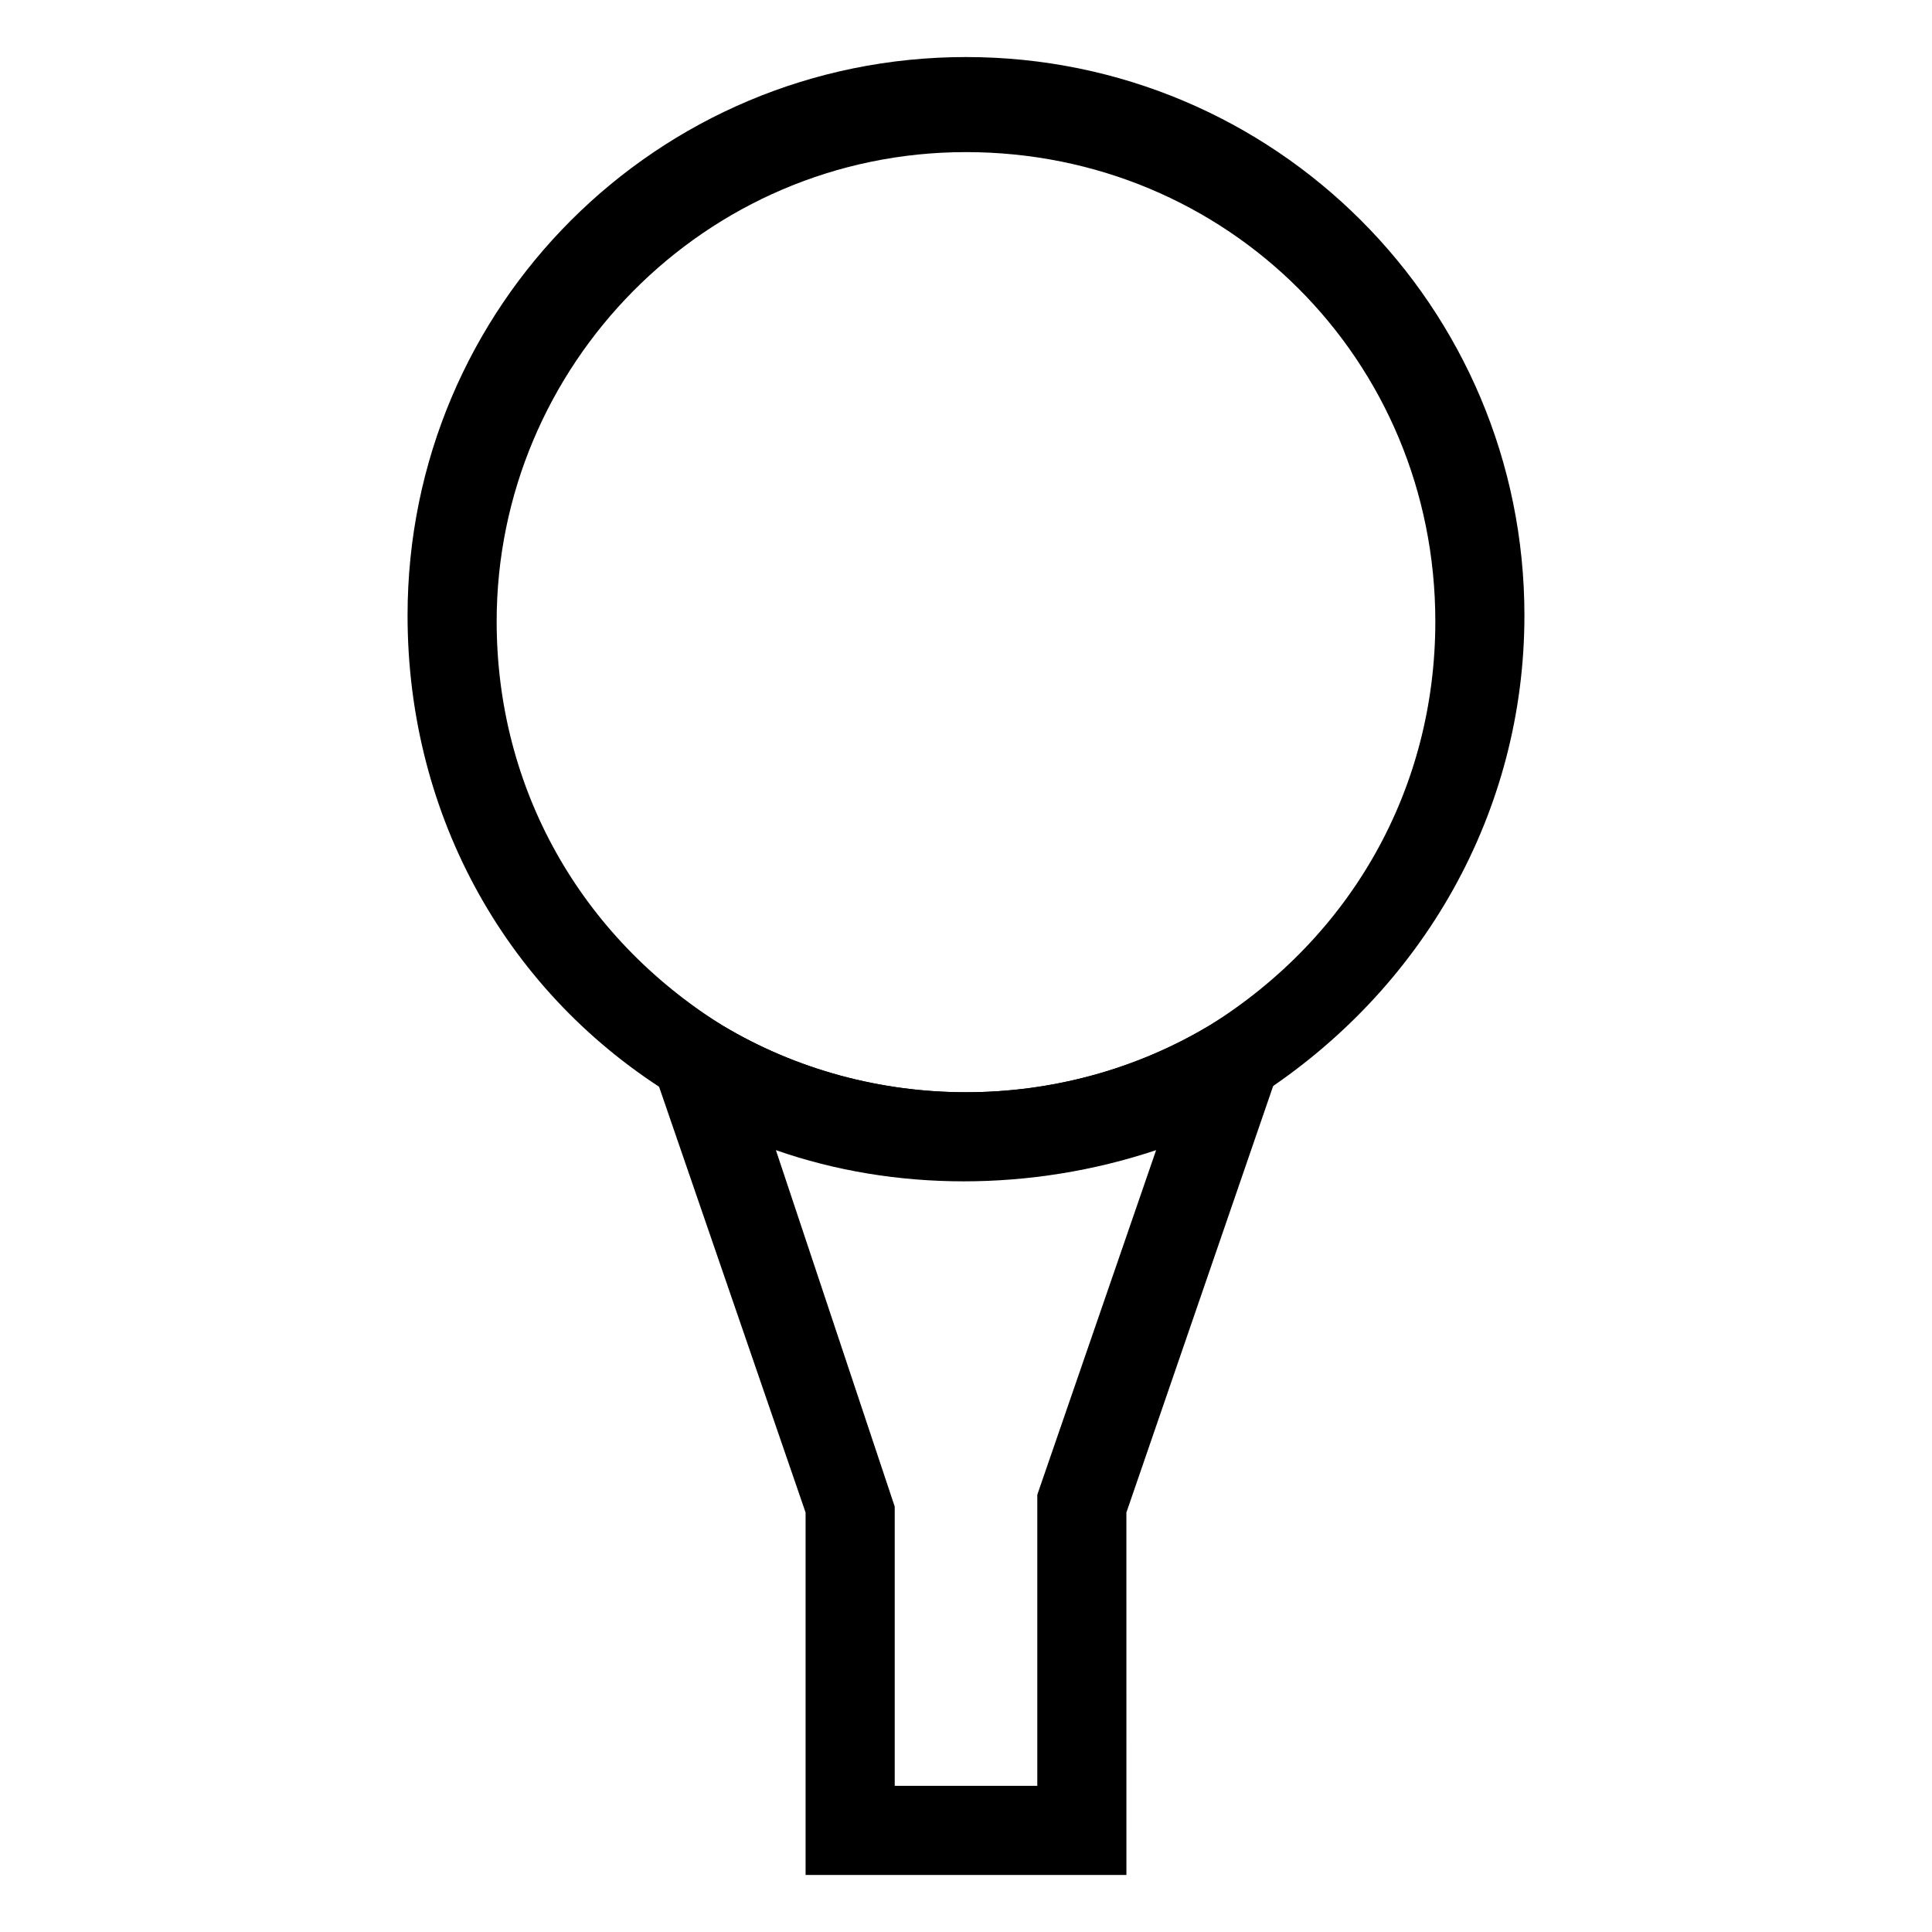
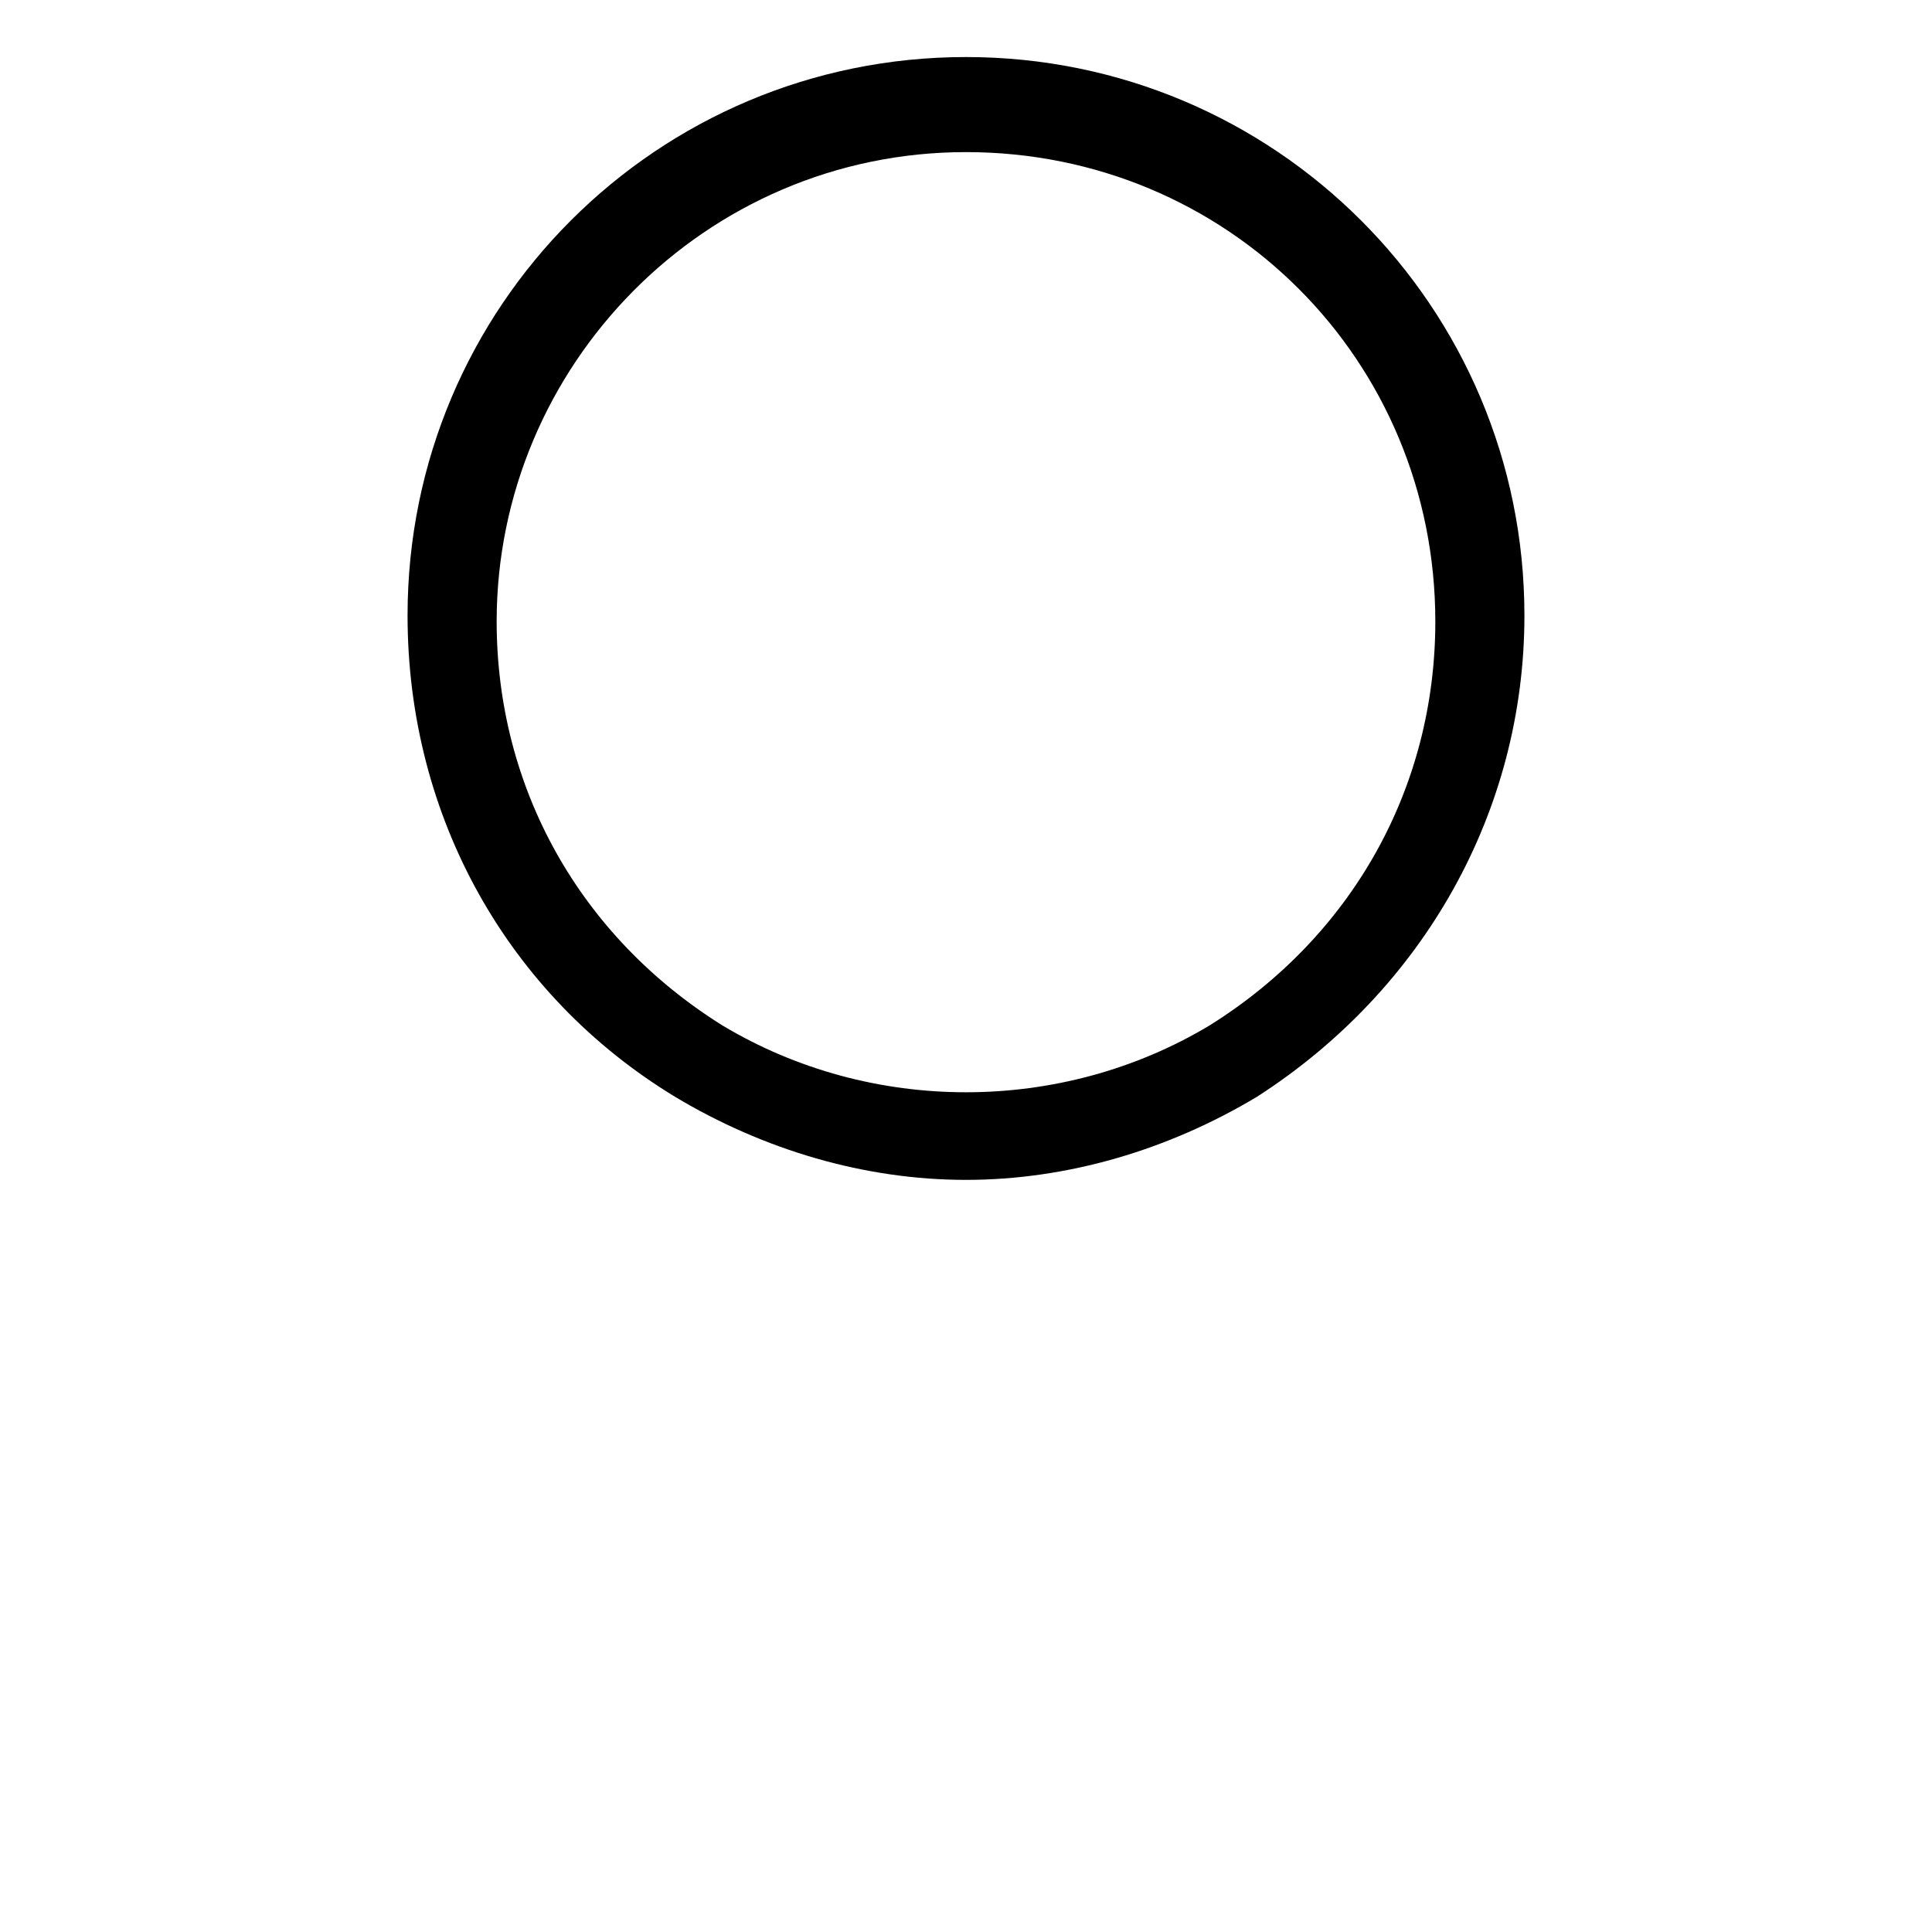
<svg xmlns="http://www.w3.org/2000/svg" fill="#000000" width="800px" height="800px" version="1.1" viewBox="144 144 512 512">
  <g>
-     <path d="m442.51 640.88h-85.02v-96.039l-50.383-146.42 28.34 17.32c39.359 23.617 89.742 23.617 129.1 0l28.34-17.32-50.383 146.42zm-61.402-23.617h37.785v-77.145l31.488-91.316c-33.062 11.02-69.273 11.02-100.76 0l31.488 94.465v73.996z" />
    <path d="m400 456.68c-26.766 0-53.531-7.871-77.145-22.043-44.082-26.766-70.848-73.996-70.848-127.53 0-81.867 66.125-147.99 147.99-147.99s147.99 66.125 147.99 147.99c0 51.957-26.766 99.188-70.848 127.53-23.617 14.172-50.383 22.043-77.145 22.043zm0-272.37c-69.273 0-124.38 56.68-124.38 124.38 0 44.082 22.043 83.445 59.828 107.06 39.359 23.617 89.742 23.617 129.1 0 37.785-23.617 59.828-62.977 59.828-107.06-0.004-69.273-55.105-124.38-124.38-124.38z" />
  </g>
</svg>